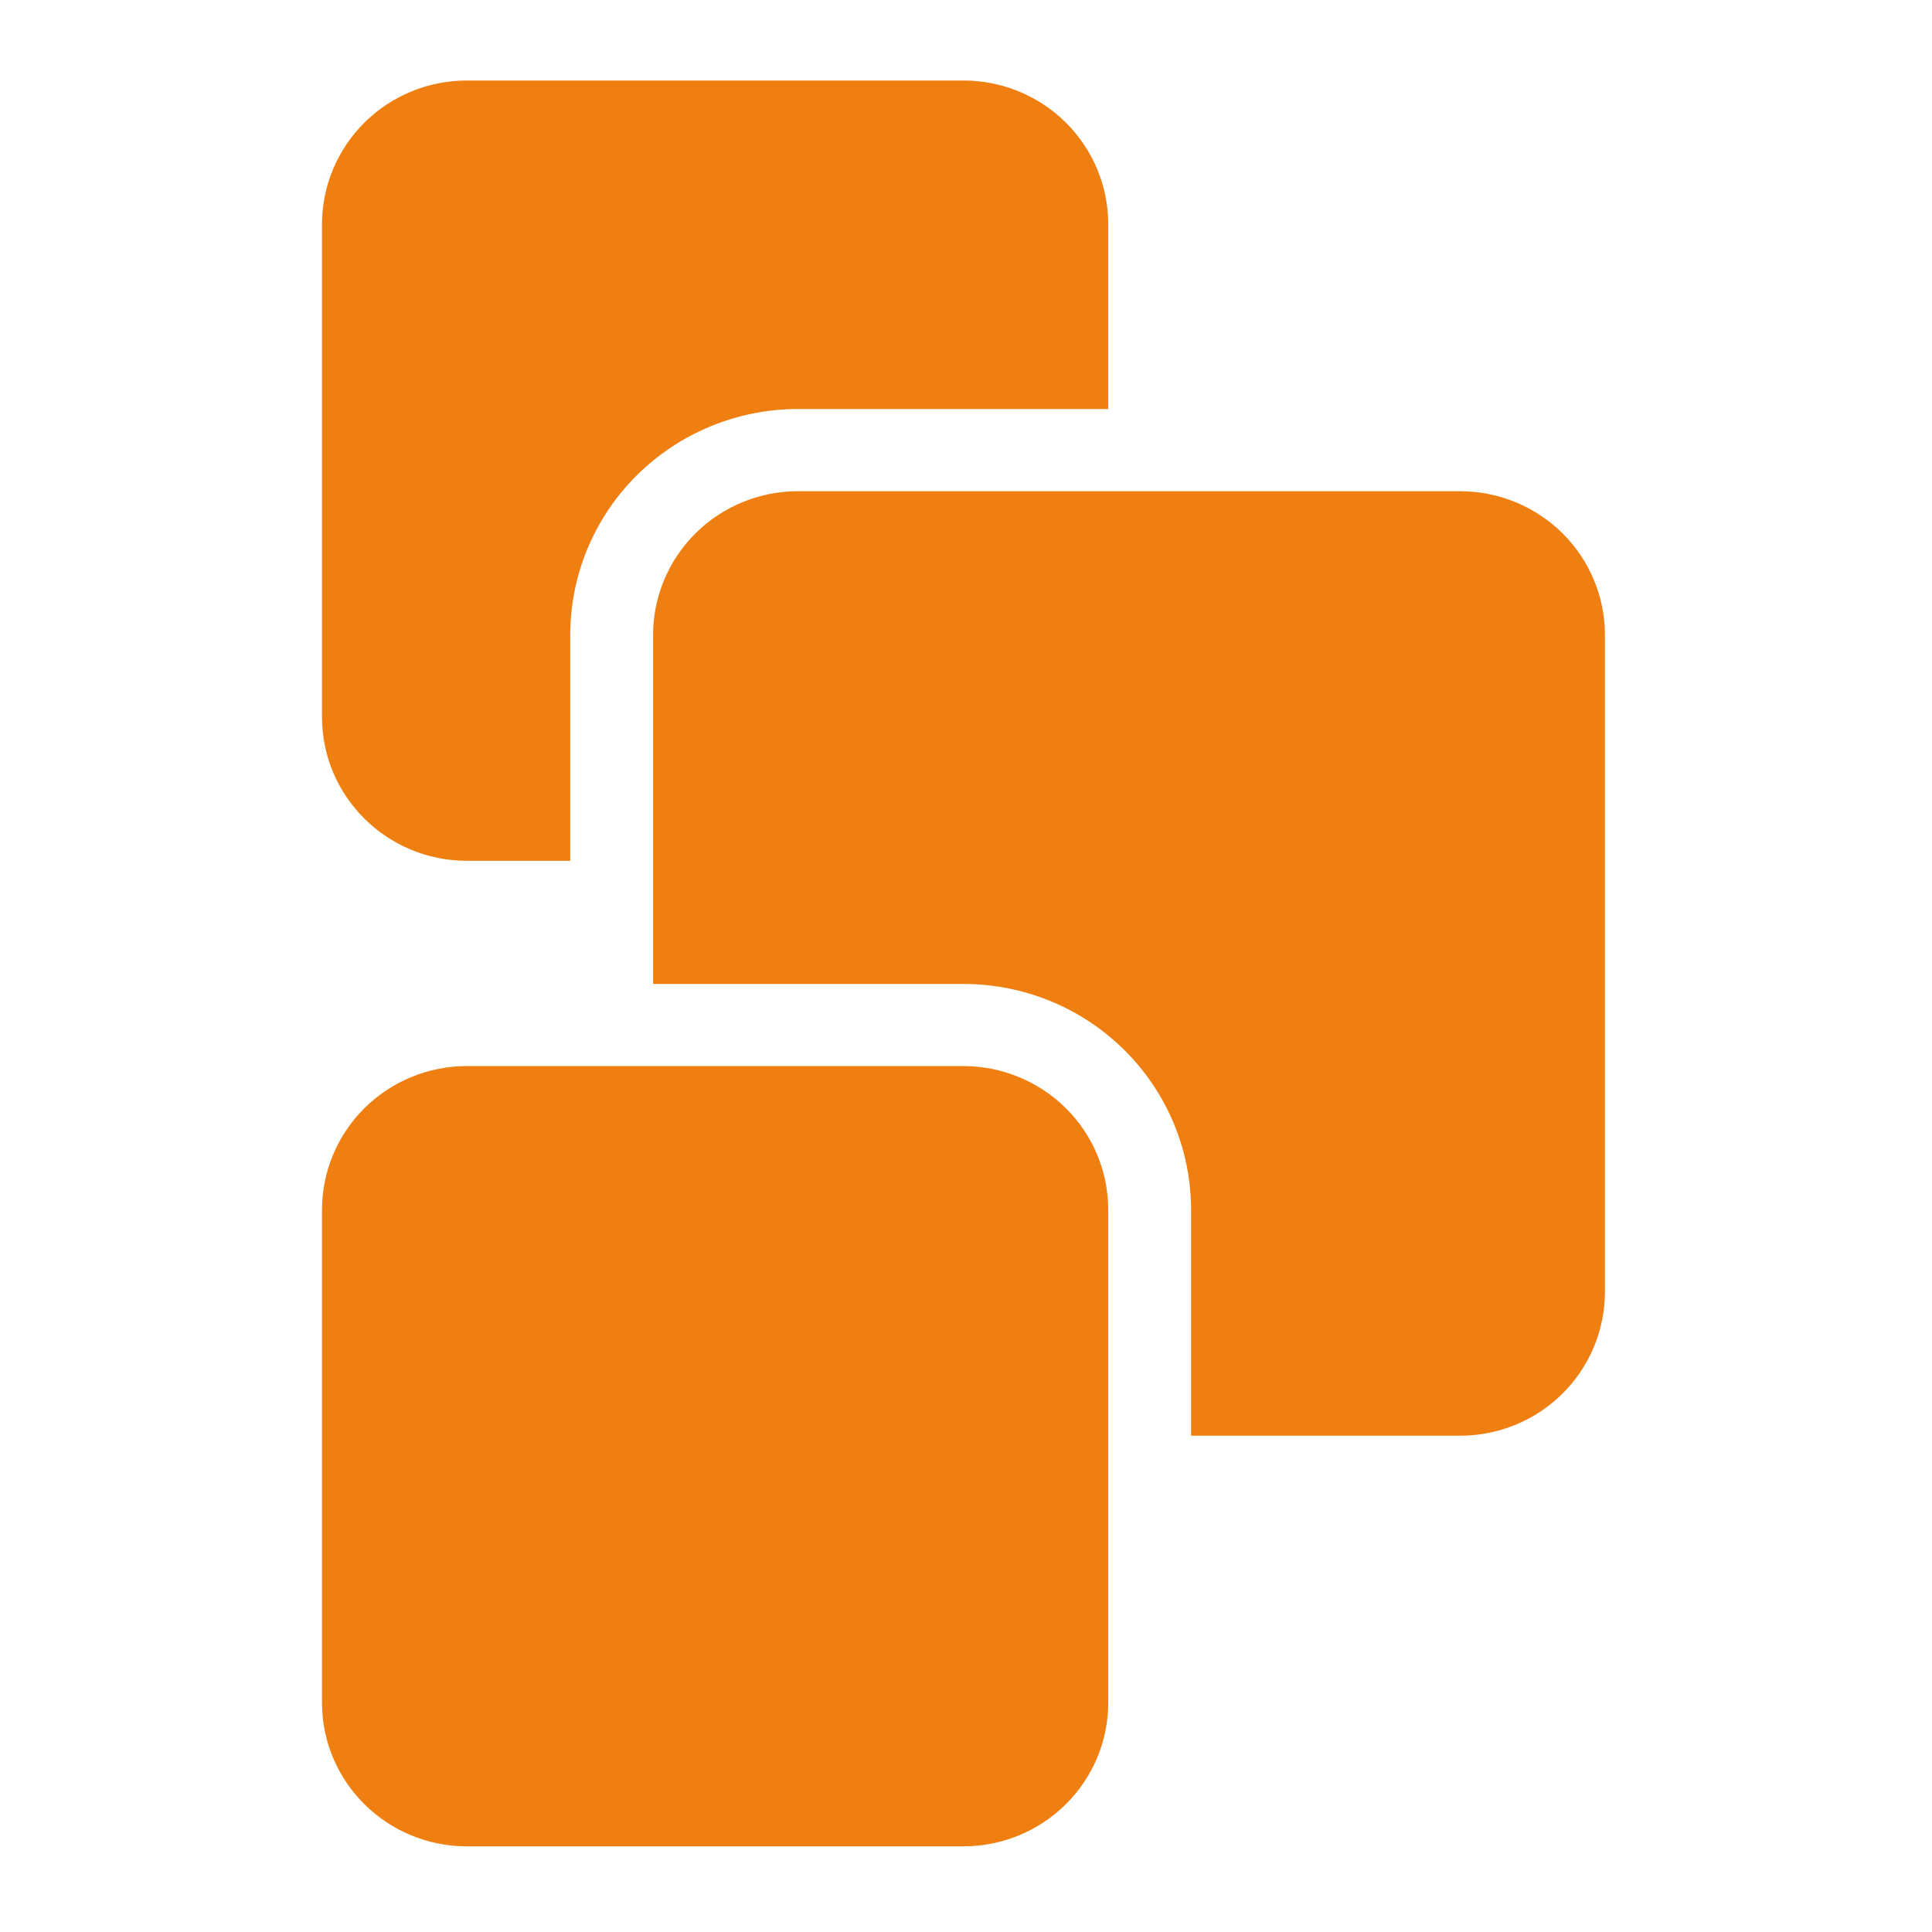
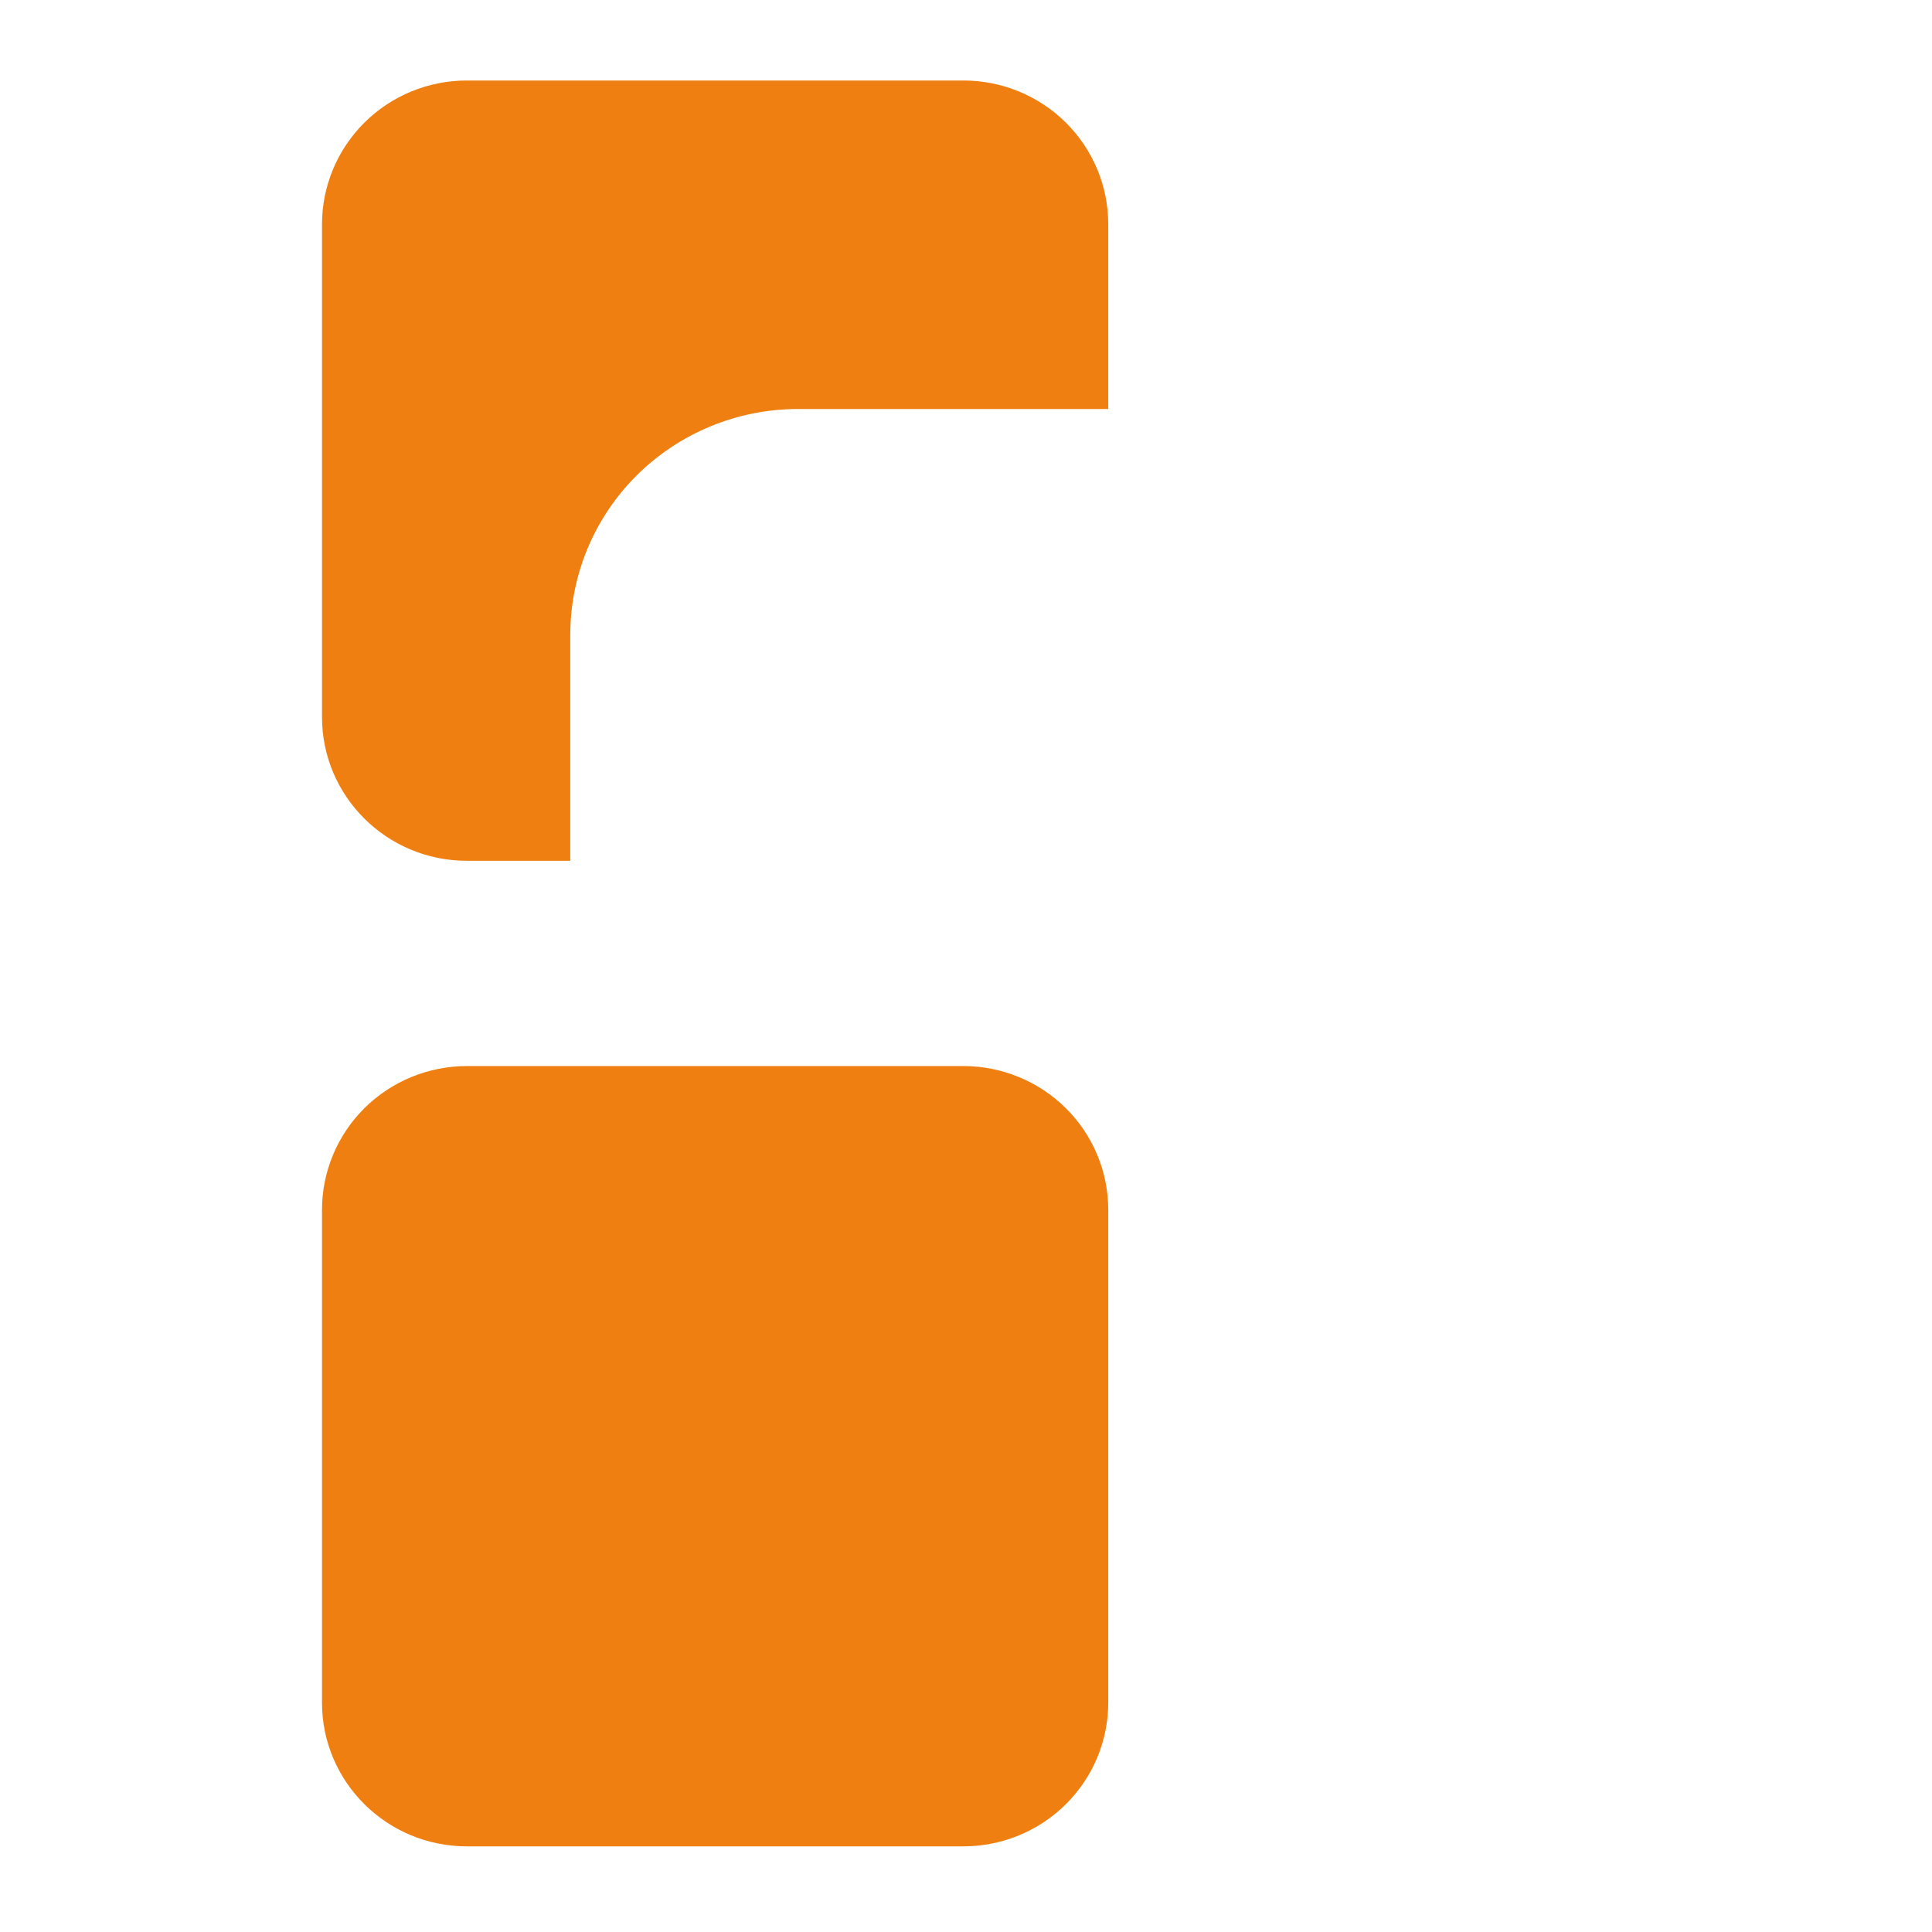
<svg xmlns="http://www.w3.org/2000/svg" width="24" height="24" viewBox="0 0 24 24" fill="none">
  <path fill-rule="evenodd" clip-rule="evenodd" d="M13.767 15.029C13.767 14.555 13.578 14.101 13.24 13.766C12.903 13.432 12.445 13.243 11.968 13.243H5.799C5.322 13.243 4.864 13.432 4.527 13.766C4.19 14.101 4 14.555 4 15.029V21.151C4 22.136 4.806 22.936 5.799 22.936H11.968C12.445 22.936 12.903 22.748 13.24 22.413C13.578 22.078 13.767 21.624 13.767 21.151V15.029ZM7.084 10.693V7.887C7.084 7.143 7.382 6.429 7.912 5.903C8.443 5.377 9.162 5.081 9.912 5.081H13.767V2.786C13.767 2.312 13.578 1.858 13.24 1.523C12.903 1.188 12.445 1 11.968 1H5.799C5.322 1 4.864 1.188 4.527 1.523C4.19 1.858 4 2.312 4 2.786V8.907C4 9.893 4.806 10.693 5.799 10.693H7.084Z" fill="#EF7F11" />
-   <path fill-rule="evenodd" clip-rule="evenodd" d="M8.113 12.223H11.969C12.719 12.223 13.438 12.519 13.968 13.045C14.498 13.571 14.796 14.285 14.796 15.029V17.835H18.137C18.615 17.835 19.072 17.647 19.41 17.312C19.747 16.977 19.937 16.523 19.937 16.049V7.887C19.937 7.414 19.747 6.959 19.41 6.625C19.072 6.29 18.615 6.102 18.137 6.102H9.912C9.435 6.102 8.978 6.29 8.64 6.625C8.303 6.959 8.113 7.414 8.113 7.887V12.223Z" fill="#EF7F11" />
</svg>